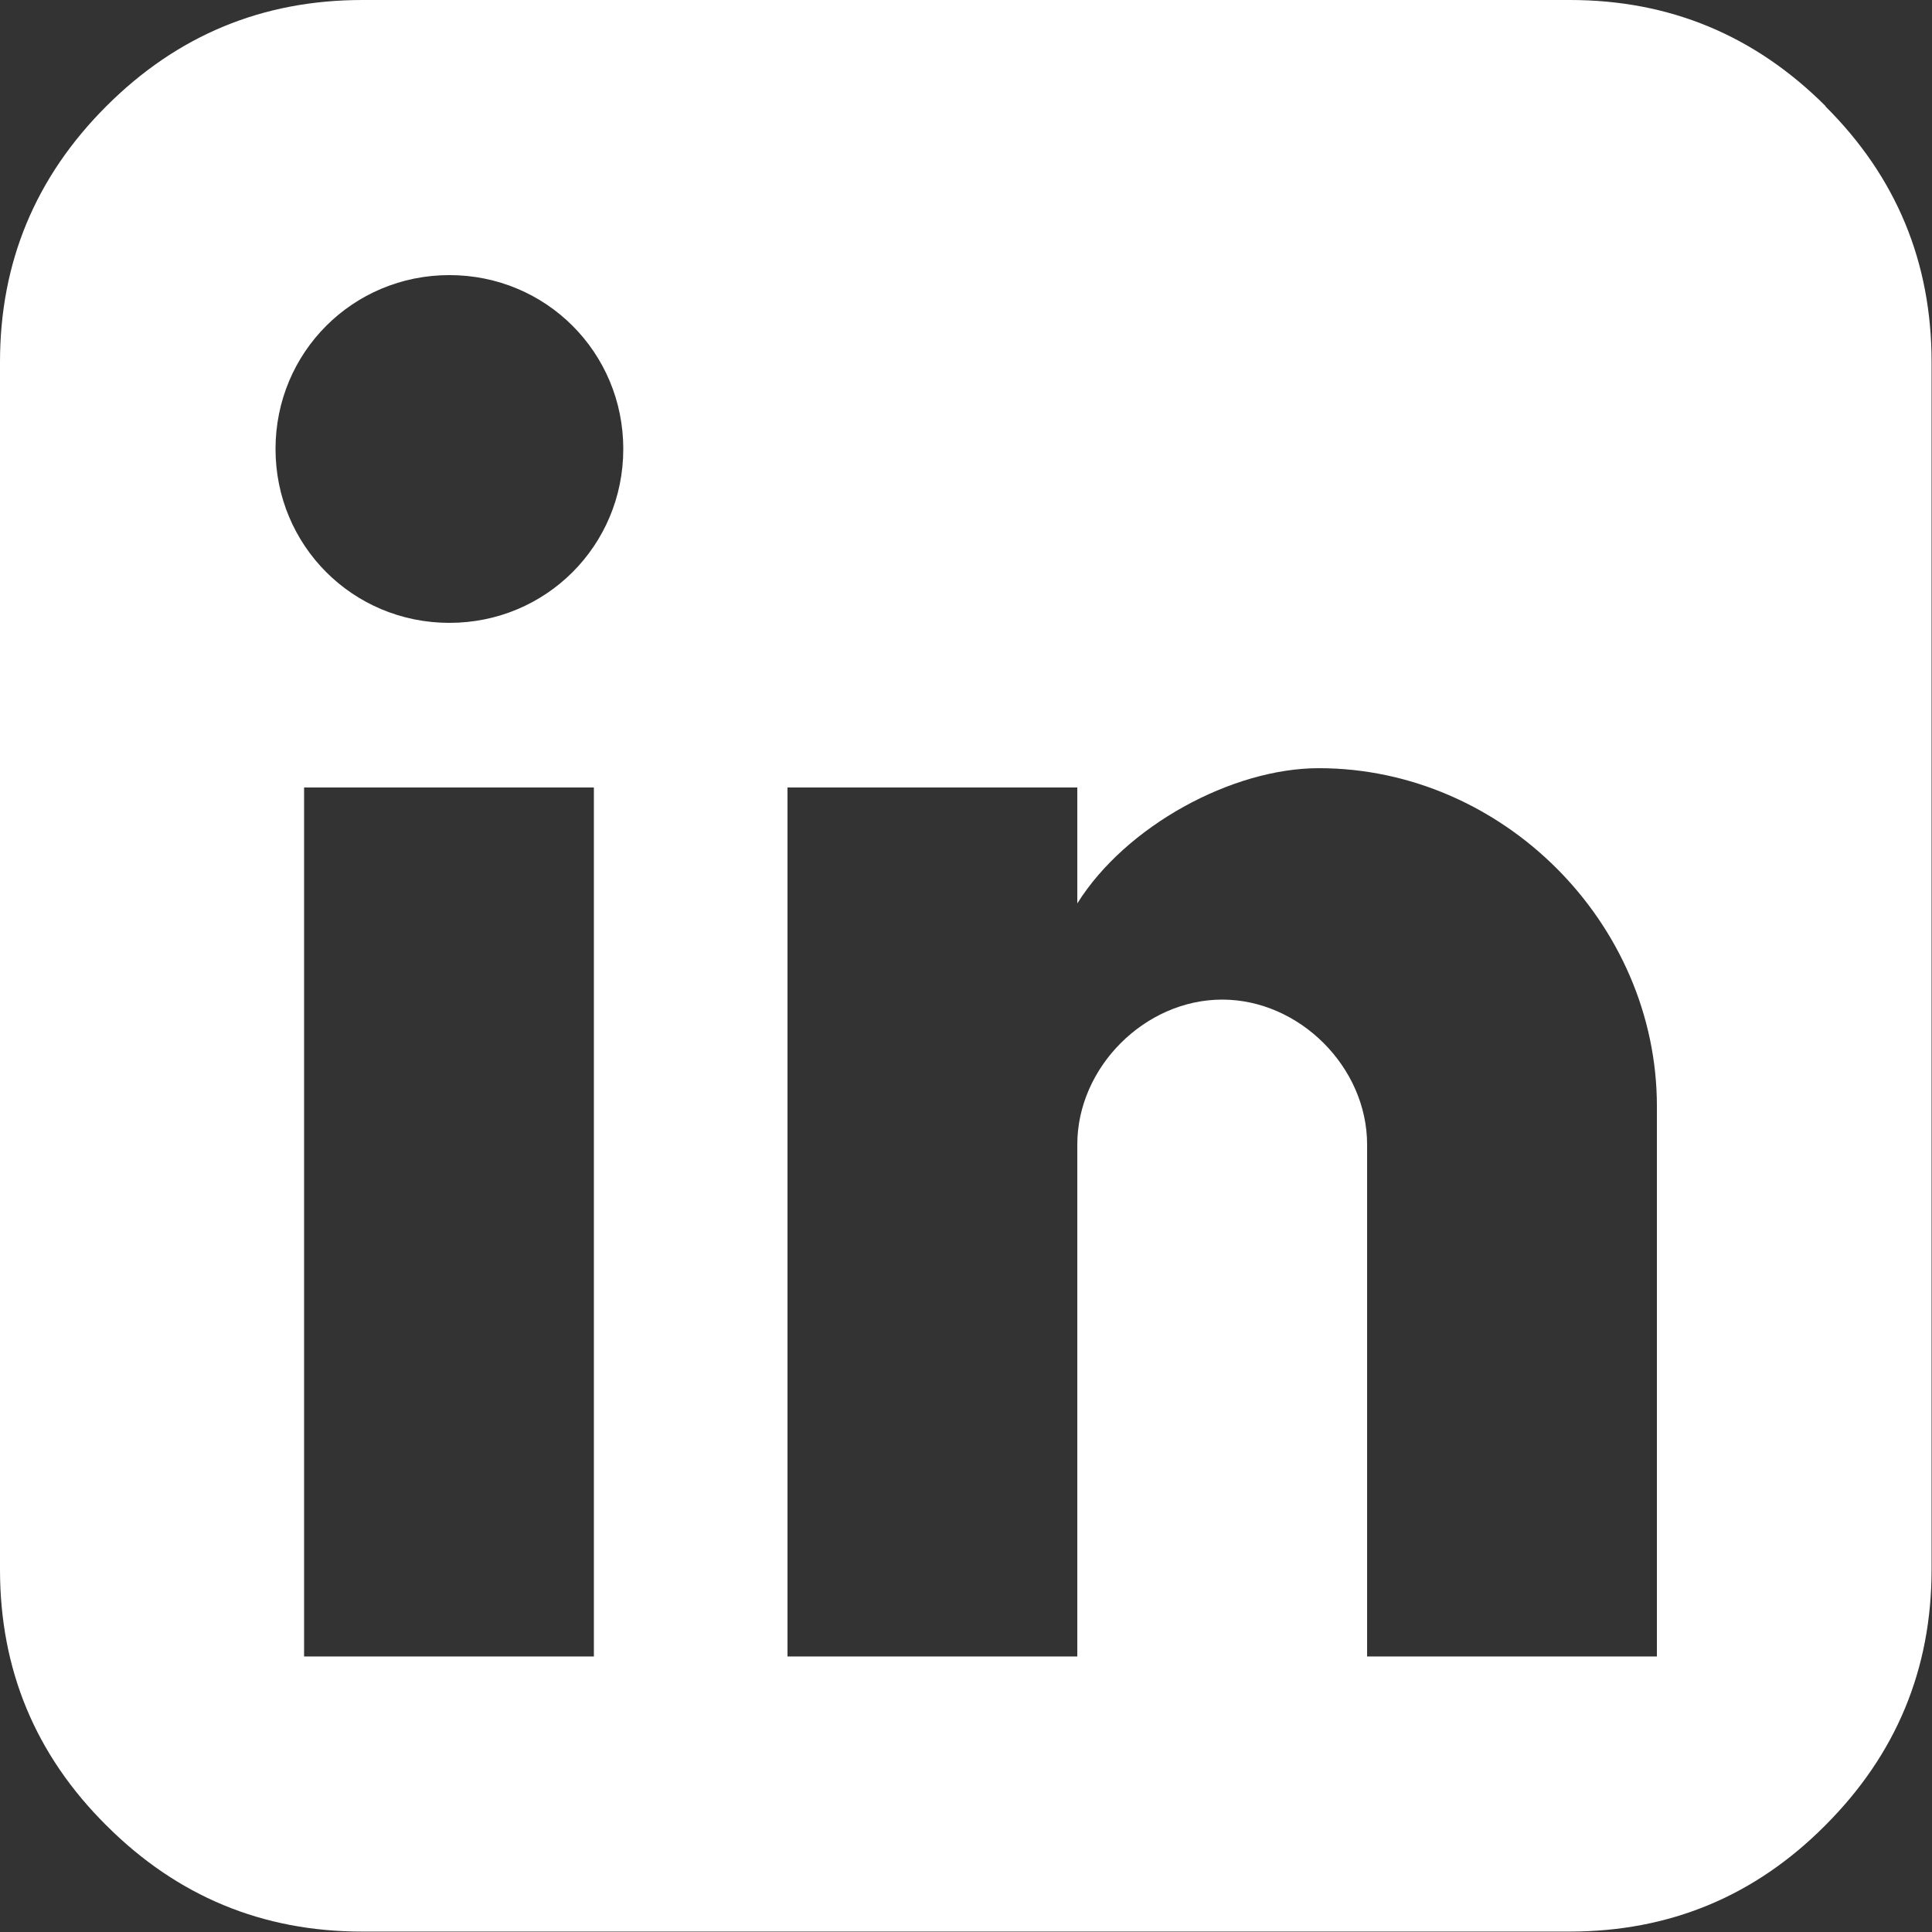
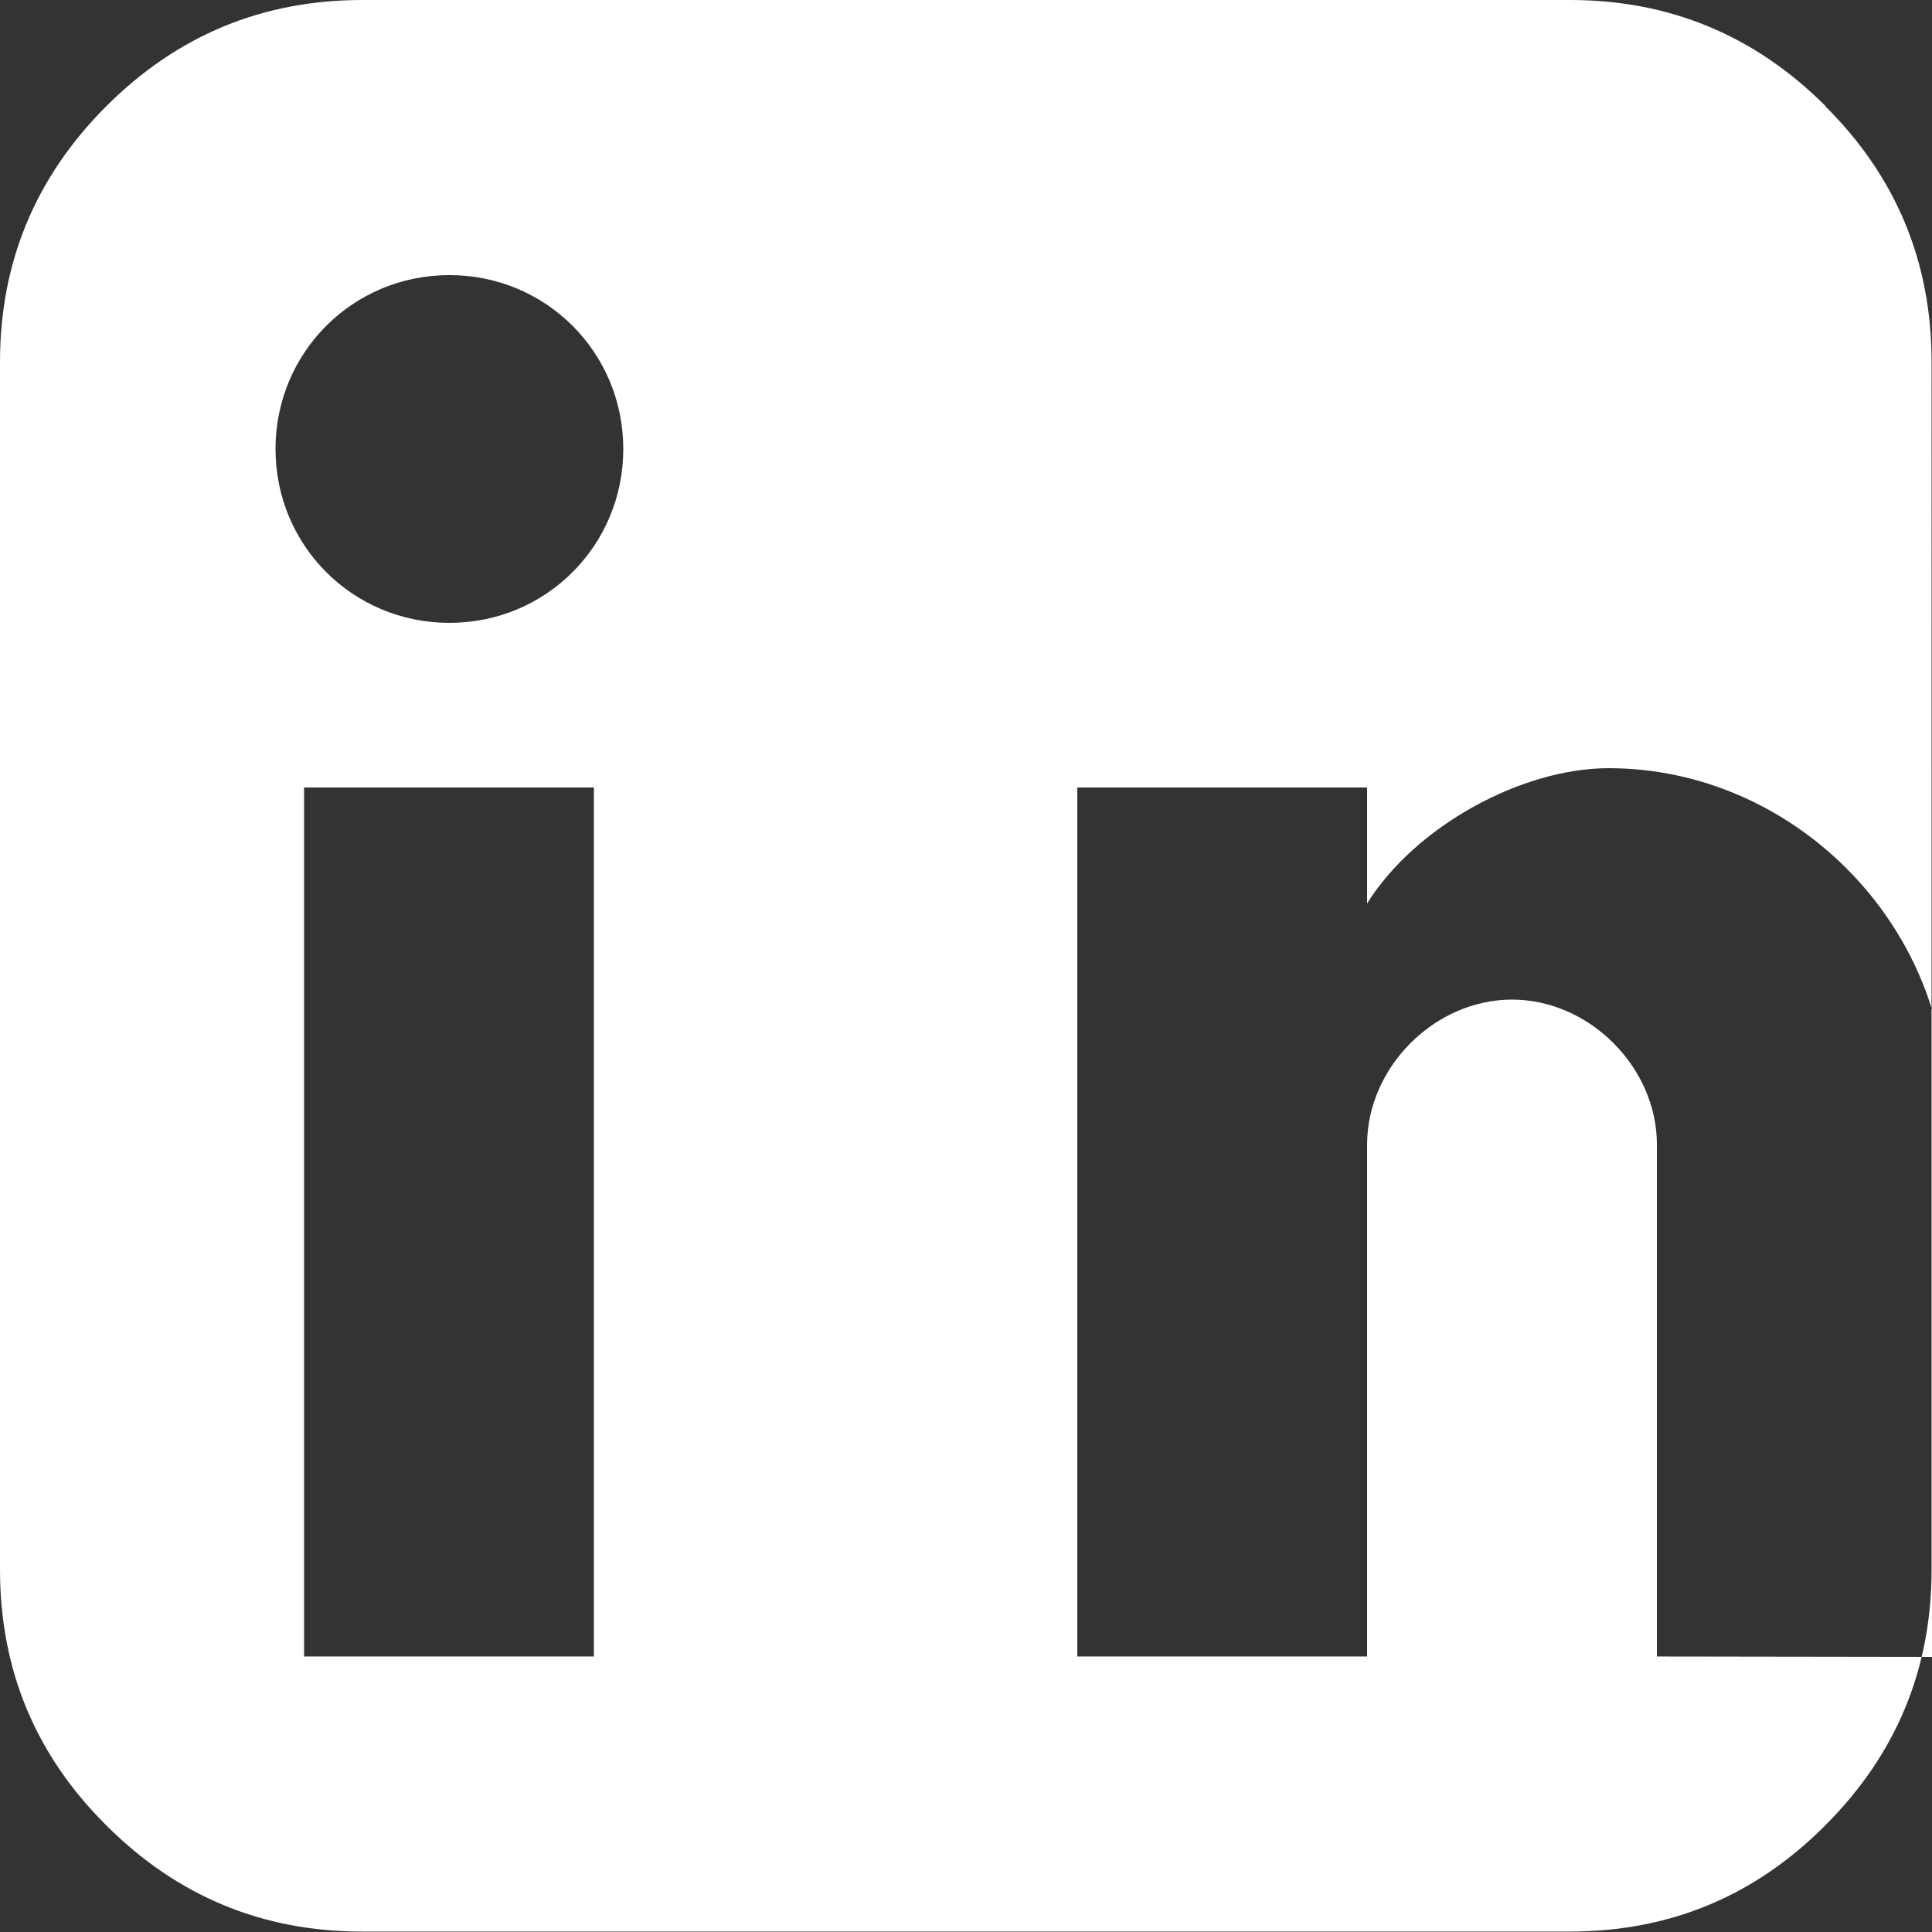
<svg xmlns="http://www.w3.org/2000/svg" id="Layer_1" data-name="Layer 1" width="46" height="46" viewBox="0 0 46 46">
  <rect x="0" y="0" width="46" height="46" fill="#333333" stroke="none" />
  <defs>
    <style>
      .cls-1 {
        fill: #fff;
      }
    </style>
  </defs>
-   <path class="cls-1" d="M43.47,2.53C41.78,.84,39.75,0,37.38,0H8.63C6.25,0,4.22,.84,2.53,2.53,.84,4.22,0,6.25,0,8.62v28.75c0,2.38,.84,4.41,2.53,6.09,1.69,1.69,3.72,2.53,6.09,2.53h28.75c2.38,0,4.41-.84,6.09-2.53,1.69-1.69,2.53-3.72,2.53-6.09V8.62c0-2.38-.84-4.41-2.53-6.09ZM14.15,39.44H7.24V18.75h6.9v20.7Zm-3.45-24.61c-2.3,0-4.14-1.84-4.14-4.14s1.84-4.14,4.14-4.14,4.14,1.84,4.14,4.14-1.84,4.14-4.14,4.14Zm28.75,24.61h-6.9v-12.19c0-1.84-1.61-3.45-3.45-3.45s-3.45,1.61-3.45,3.45v12.19h-6.9V18.75h6.9v2.76c1.15-1.84,3.68-3.22,5.75-3.22,4.37,0,8.05,3.68,8.05,8.05v13.11Z" />
+   <path class="cls-1" d="M43.47,2.53C41.78,.84,39.75,0,37.38,0H8.63C6.25,0,4.22,.84,2.53,2.53,.84,4.22,0,6.25,0,8.62v28.75c0,2.38,.84,4.41,2.53,6.09,1.69,1.69,3.72,2.53,6.09,2.53h28.75c2.38,0,4.41-.84,6.09-2.53,1.69-1.69,2.53-3.72,2.53-6.09V8.62c0-2.38-.84-4.41-2.53-6.09ZM14.15,39.44H7.24V18.75h6.9v20.7Zm-3.45-24.61c-2.3,0-4.14-1.84-4.14-4.14s1.84-4.14,4.14-4.14,4.14,1.84,4.14,4.14-1.84,4.14-4.14,4.14Zm28.75,24.61v-12.19c0-1.84-1.61-3.45-3.45-3.45s-3.45,1.61-3.45,3.45v12.19h-6.9V18.75h6.9v2.76c1.15-1.84,3.68-3.22,5.75-3.22,4.37,0,8.05,3.68,8.05,8.05v13.11Z" />
</svg>